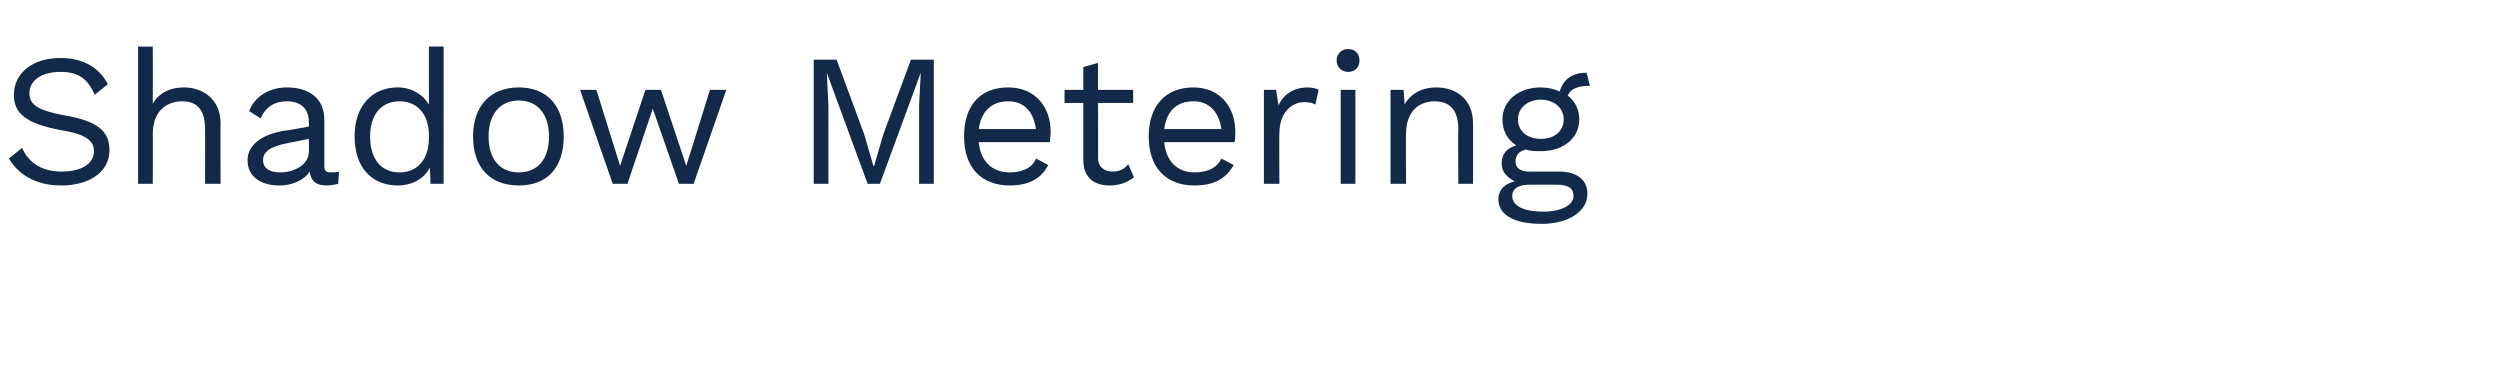
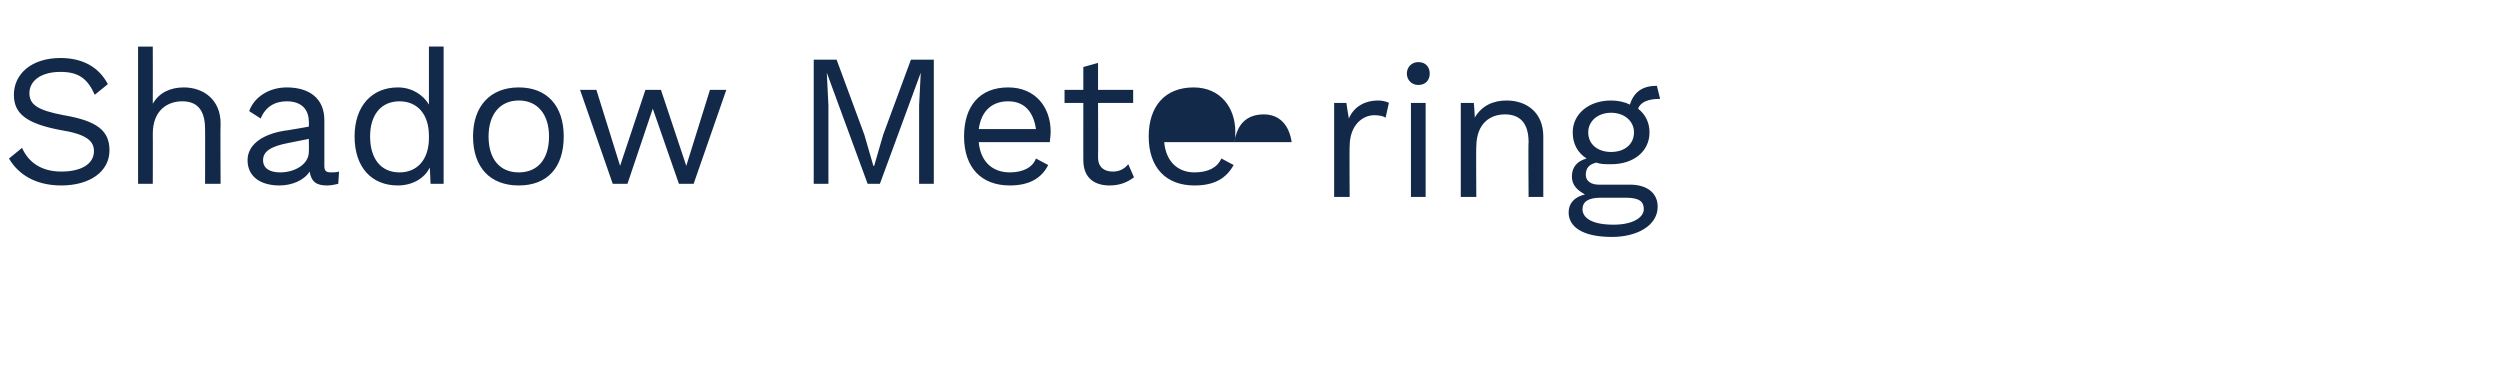
<svg xmlns="http://www.w3.org/2000/svg" version="1.1" width="306px" height="46.5px" viewBox="0 -5 306 46.5" style="top:-5px">
  <desc>Shadow Metering</desc>
  <defs />
  <g id="Polygon23524">
-     <path d="m13.2 5.3c0 0-1.6 1.3-1.6 1.3c-.9-2-2-2.8-4.2-2.8c-2.4 0-3.8 1.1-3.8 2.6c0 1.4 1 2.1 4.2 2.7c4.1.7 5.6 1.9 5.6 4.3c0 2.6-2.4 4.3-5.9 4.3c-3.2 0-5.3-1.4-6.4-3.3c0 0 1.6-1.3 1.6-1.3c.8 1.8 2.4 2.9 4.8 2.9c2.4 0 4-.9 4-2.5c0-1.3-1-2.1-4.2-2.6c-4.1-.8-5.6-2-5.6-4.3c0-2.5 2.1-4.5 5.7-4.5c2.7 0 4.7 1.1 5.8 3.2zm13.8 4.8c-.04.02 0 7.4 0 7.4l-1.9 0c0 0 .02-6.74 0-6.7c0-2.6-1.2-3.4-2.8-3.4c-1.7 0-3.6 1-3.6 4c.02-.02 0 6.1 0 6.1l-1.8 0l0-16.8l1.8 0c0 0 .02 7 0 7c.8-1.4 2.2-2 3.8-2c2.4 0 4.5 1.5 4.5 4.4zm14.5 5.9c0 0-.1 1.5-.1 1.5c-.4.1-.9.2-1.4.2c-1.2 0-1.9-.4-2.1-1.7c-.7 1.1-2.2 1.7-3.7 1.7c-2.2 0-3.9-1-3.9-3.1c0-1.7 1.5-3.1 4.5-3.6c-.02.04 3-.5 3-.5c0 0 .03-.61 0-.6c0-1.5-.9-2.5-2.7-2.5c-1.5 0-2.6.7-3.2 2.1c0 0-1.4-.9-1.4-.9c.6-1.7 2.4-2.9 4.6-2.9c2.7 0 4.6 1.3 4.6 4c0 0 0 5.6 0 5.6c0 .6.2.8.8.8c.3 0 .7 0 1-.1zm-3.7-2.4c.03.02 0-1.6 0-1.6c0 0-2.54.51-2.5.5c-2.1.4-3.1 1-3.1 2.1c0 1 .8 1.5 2.1 1.5c1.8 0 3.5-1 3.5-2.5zm16.5-12.9l0 16.8l-1.6 0c0 0-.08-2.02-.1-2c-.6 1.3-2.1 2.2-3.9 2.2c-3.2 0-5.3-2.2-5.3-6c0-3.7 2.1-6 5.3-6c1.7 0 3.1.9 3.8 2.1c.01-.03 0-7.1 0-7.1l1.8 0zm-1.8 11.2c0 0 0-.3 0-.3c0-2.6-1.4-4.2-3.6-4.2c-2.3 0-3.6 1.7-3.6 4.3c0 2.7 1.3 4.4 3.6 4.4c2.2 0 3.6-1.6 3.6-4.2zm16.5-.2c0 3.8-2 6-5.5 6c-3.5 0-5.6-2.2-5.6-6c0-3.7 2.1-6 5.6-6c3.5 0 5.5 2.3 5.5 6zm-9.2 0c0 2.8 1.4 4.4 3.7 4.4c2.3 0 3.7-1.6 3.7-4.4c0-2.7-1.4-4.4-3.7-4.4c-2.3 0-3.7 1.7-3.7 4.4zm29.1-5.7l-4 11.5l-1.8 0l-3.2-9.2l-3.1 9.2l-1.8 0l-4-11.5l2 0l2.9 9.3l3.1-9.3l1.9 0l3.1 9.3l2.9-9.3l2 0zm25.4 11.5l-1.8 0l0-9.6l.2-4l0 0l-5 13.6l-1.5 0l-5-13.6l0 0l.2 4l0 9.6l-1.8 0l0-15.2l2.8 0l3.4 9.2l1.1 3.8l.1 0l1.1-3.8l3.4-9.2l2.8 0l0 15.2zm14.2-5.1c0 0-8.7 0-8.7 0c.2 2.3 1.6 3.7 3.8 3.7c1.6 0 2.8-.6 3.2-1.7c0 0 1.5.8 1.5.8c-.8 1.6-2.3 2.5-4.7 2.5c-3.5 0-5.6-2.2-5.6-6c0-3.7 1.9-6 5.4-6c3.4 0 5.2 2.5 5.2 5.4c0 .6-.1 1-.1 1.3zm-8.7-1.6c0 0 7 0 7 0c-.3-2.1-1.4-3.4-3.4-3.4c-2 0-3.3 1.2-3.6 3.4zm19 5.9c-.8.6-1.7 1-3 1c-1.7 0-3.2-.8-3.2-3.1c-.01.03 0-7 0-7l-2.3 0l0-1.6l2.3 0l0-2.8l1.8-.5l0 3.3l4.3 0l0 1.6l-4.3 0c0 0 .03 6.71 0 6.7c0 1.1.7 1.7 1.8 1.7c.8 0 1.4-.3 1.9-.9c0 0 .7 1.6.7 1.6zm12.3-4.3c0 0-8.6 0-8.6 0c.2 2.3 1.6 3.7 3.7 3.7c1.7 0 2.8-.6 3.3-1.7c0 0 1.5.8 1.5.8c-.9 1.6-2.3 2.5-4.8 2.5c-3.5 0-5.6-2.2-5.6-6c0-3.7 2-6 5.5-6c3.3 0 5.1 2.5 5.1 5.4c0 .6 0 1-.1 1.3zm-8.6-1.6c0 0 7 0 7 0c-.3-2.1-1.5-3.4-3.4-3.4c-2.1 0-3.3 1.2-3.6 3.4zm18.9-4.8c0 0-.4 1.8-.4 1.8c-.3-.2-.8-.3-1.4-.3c-1.4 0-3 1.2-3 3.8c-.04-.03 0 6.2 0 6.2l-1.9 0l0-11.5l1.5 0c0 0 .27 1.87.3 1.9c.6-1.4 1.9-2.2 3.6-2.2c.4 0 1 .1 1.3.3zm2.2-3.6c0-.8.6-1.4 1.4-1.4c.9 0 1.4.6 1.4 1.4c0 .8-.5 1.4-1.4 1.4c-.8 0-1.4-.6-1.4-1.4zm2.3 15.1l-1.8 0l0-11.5l1.8 0l0 11.5zm14.4-7.4c-.01.02 0 7.4 0 7.4l-1.8 0c0 0-.05-6.74 0-6.7c0-2.6-1.3-3.4-2.9-3.4c-1.7 0-3.5 1-3.5 4c-.04-.04 0 6.1 0 6.1l-1.9 0l0-11.5l1.6 0c0 0 .15 1.77.1 1.8c.9-1.5 2.3-2.1 3.9-2.1c2.5 0 4.5 1.5 4.5 4.4zm14 8.6c0 2.3-2.5 3.7-5.6 3.7c-3.7 0-5.3-1.3-5.3-3c0-1.1.7-1.9 2-2.2c-.9-.5-1.6-1.1-1.6-2.2c0-1.2.7-1.9 1.8-2.2c-1.1-.7-1.7-1.8-1.7-3.2c0-2.2 1.9-3.9 4.7-3.9c.9 0 1.7.2 2.3.5c.5-1.6 1.6-2.3 3.3-2.3c0 0 .4 1.6.4 1.6c-1.5 0-2.4.4-2.7 1.2c.9.7 1.4 1.7 1.4 2.9c0 2.3-1.9 3.9-4.7 3.9c-.7 0-1.3 0-1.8-.2c-.9.2-1.3.7-1.3 1.5c0 .8.7 1.2 1.6 1.2c0 0 3.8 0 3.8 0c2.2 0 3.4 1.1 3.4 2.7zm-8.5-9.1c0 1.5 1.2 2.4 2.8 2.4c1.6 0 2.8-.9 2.8-2.4c0-1.4-1.2-2.4-2.8-2.4c-1.6 0-2.8 1-2.8 2.4zm6.8 9.4c0-.9-.5-1.4-2.2-1.4c0 0-3.1 0-3.1 0c-1.5 0-2.2.5-2.2 1.4c0 1.1 1.2 1.9 3.8 1.9c2.4 0 3.7-.9 3.7-1.9z" stroke="none" fill="#12294a" />
+     <path d="m13.2 5.3c0 0-1.6 1.3-1.6 1.3c-.9-2-2-2.8-4.2-2.8c-2.4 0-3.8 1.1-3.8 2.6c0 1.4 1 2.1 4.2 2.7c4.1.7 5.6 1.9 5.6 4.3c0 2.6-2.4 4.3-5.9 4.3c-3.2 0-5.3-1.4-6.4-3.3c0 0 1.6-1.3 1.6-1.3c.8 1.8 2.4 2.9 4.8 2.9c2.4 0 4-.9 4-2.5c0-1.3-1-2.1-4.2-2.6c-4.1-.8-5.6-2-5.6-4.3c0-2.5 2.1-4.5 5.7-4.5c2.7 0 4.7 1.1 5.8 3.2zm13.8 4.8c-.04.02 0 7.4 0 7.4l-1.9 0c0 0 .02-6.74 0-6.7c0-2.6-1.2-3.4-2.8-3.4c-1.7 0-3.6 1-3.6 4c.02-.02 0 6.1 0 6.1l-1.8 0l0-16.8l1.8 0c0 0 .02 7 0 7c.8-1.4 2.2-2 3.8-2c2.4 0 4.5 1.5 4.5 4.4zm14.5 5.9c0 0-.1 1.5-.1 1.5c-.4.1-.9.2-1.4.2c-1.2 0-1.9-.4-2.1-1.7c-.7 1.1-2.2 1.7-3.7 1.7c-2.2 0-3.9-1-3.9-3.1c0-1.7 1.5-3.1 4.5-3.6c-.02.04 3-.5 3-.5c0 0 .03-.61 0-.6c0-1.5-.9-2.5-2.7-2.5c-1.5 0-2.6.7-3.2 2.1c0 0-1.4-.9-1.4-.9c.6-1.7 2.4-2.9 4.6-2.9c2.7 0 4.6 1.3 4.6 4c0 0 0 5.6 0 5.6c0 .6.2.8.8.8c.3 0 .7 0 1-.1zm-3.7-2.4c.03.02 0-1.6 0-1.6c0 0-2.54.51-2.5.5c-2.1.4-3.1 1-3.1 2.1c0 1 .8 1.5 2.1 1.5c1.8 0 3.5-1 3.5-2.5zm16.5-12.9l0 16.8l-1.6 0c0 0-.08-2.02-.1-2c-.6 1.3-2.1 2.2-3.9 2.2c-3.2 0-5.3-2.2-5.3-6c0-3.7 2.1-6 5.3-6c1.7 0 3.1.9 3.8 2.1c.01-.03 0-7.1 0-7.1l1.8 0zm-1.8 11.2c0 0 0-.3 0-.3c0-2.6-1.4-4.2-3.6-4.2c-2.3 0-3.6 1.7-3.6 4.3c0 2.7 1.3 4.4 3.6 4.4c2.2 0 3.6-1.6 3.6-4.2zm16.5-.2c0 3.8-2 6-5.5 6c-3.5 0-5.6-2.2-5.6-6c0-3.7 2.1-6 5.6-6c3.5 0 5.5 2.3 5.5 6zm-9.2 0c0 2.8 1.4 4.4 3.7 4.4c2.3 0 3.7-1.6 3.7-4.4c0-2.7-1.4-4.4-3.7-4.4c-2.3 0-3.7 1.7-3.7 4.4zm29.1-5.7l-4 11.5l-1.8 0l-3.2-9.2l-3.1 9.2l-1.8 0l-4-11.5l2 0l2.9 9.3l3.1-9.3l1.9 0l3.1 9.3l2.9-9.3l2 0zm25.4 11.5l-1.8 0l0-9.6l.2-4l0 0l-5 13.6l-1.5 0l-5-13.6l0 0l.2 4l0 9.6l-1.8 0l0-15.2l2.8 0l3.4 9.2l1.1 3.8l.1 0l1.1-3.8l3.4-9.2l2.8 0l0 15.2zm14.2-5.1c0 0-8.7 0-8.7 0c.2 2.3 1.6 3.7 3.8 3.7c1.6 0 2.8-.6 3.2-1.7c0 0 1.5.8 1.5.8c-.8 1.6-2.3 2.5-4.7 2.5c-3.5 0-5.6-2.2-5.6-6c0-3.7 1.9-6 5.4-6c3.4 0 5.2 2.5 5.2 5.4c0 .6-.1 1-.1 1.3zm-8.7-1.6c0 0 7 0 7 0c-.3-2.1-1.4-3.4-3.4-3.4c-2 0-3.3 1.2-3.6 3.4zm19 5.9c-.8.6-1.7 1-3 1c-1.7 0-3.2-.8-3.2-3.1c-.01.03 0-7 0-7l-2.3 0l0-1.6l2.3 0l0-2.8l1.8-.5l0 3.3l4.3 0l0 1.6l-4.3 0c0 0 .03 6.71 0 6.7c0 1.1.7 1.7 1.8 1.7c.8 0 1.4-.3 1.9-.9c0 0 .7 1.6.7 1.6zm12.3-4.3c0 0-8.6 0-8.6 0c.2 2.3 1.6 3.7 3.7 3.7c1.7 0 2.8-.6 3.3-1.7c0 0 1.5.8 1.5.8c-.9 1.6-2.3 2.5-4.8 2.5c-3.5 0-5.6-2.2-5.6-6c0-3.7 2-6 5.5-6c3.3 0 5.1 2.5 5.1 5.4c0 .6 0 1-.1 1.3zc0 0 7 0 7 0c-.3-2.1-1.5-3.4-3.4-3.4c-2.1 0-3.3 1.2-3.6 3.4zm18.9-4.8c0 0-.4 1.8-.4 1.8c-.3-.2-.8-.3-1.4-.3c-1.4 0-3 1.2-3 3.8c-.04-.03 0 6.2 0 6.2l-1.9 0l0-11.5l1.5 0c0 0 .27 1.87.3 1.9c.6-1.4 1.9-2.2 3.6-2.2c.4 0 1 .1 1.3.3zm2.2-3.6c0-.8.6-1.4 1.4-1.4c.9 0 1.4.6 1.4 1.4c0 .8-.5 1.4-1.4 1.4c-.8 0-1.4-.6-1.4-1.4zm2.3 15.1l-1.8 0l0-11.5l1.8 0l0 11.5zm14.4-7.4c-.01.02 0 7.4 0 7.4l-1.8 0c0 0-.05-6.74 0-6.7c0-2.6-1.3-3.4-2.9-3.4c-1.7 0-3.5 1-3.5 4c-.04-.04 0 6.1 0 6.1l-1.9 0l0-11.5l1.6 0c0 0 .15 1.77.1 1.8c.9-1.5 2.3-2.1 3.9-2.1c2.5 0 4.5 1.5 4.5 4.4zm14 8.6c0 2.3-2.5 3.7-5.6 3.7c-3.7 0-5.3-1.3-5.3-3c0-1.1.7-1.9 2-2.2c-.9-.5-1.6-1.1-1.6-2.2c0-1.2.7-1.9 1.8-2.2c-1.1-.7-1.7-1.8-1.7-3.2c0-2.2 1.9-3.9 4.7-3.9c.9 0 1.7.2 2.3.5c.5-1.6 1.6-2.3 3.3-2.3c0 0 .4 1.6.4 1.6c-1.5 0-2.4.4-2.7 1.2c.9.7 1.4 1.7 1.4 2.9c0 2.3-1.9 3.9-4.7 3.9c-.7 0-1.3 0-1.8-.2c-.9.2-1.3.7-1.3 1.5c0 .8.7 1.2 1.6 1.2c0 0 3.8 0 3.8 0c2.2 0 3.4 1.1 3.4 2.7zm-8.5-9.1c0 1.5 1.2 2.4 2.8 2.4c1.6 0 2.8-.9 2.8-2.4c0-1.4-1.2-2.4-2.8-2.4c-1.6 0-2.8 1-2.8 2.4zm6.8 9.4c0-.9-.5-1.4-2.2-1.4c0 0-3.1 0-3.1 0c-1.5 0-2.2.5-2.2 1.4c0 1.1 1.2 1.9 3.8 1.9c2.4 0 3.7-.9 3.7-1.9z" stroke="none" fill="#12294a" />
  </g>
</svg>